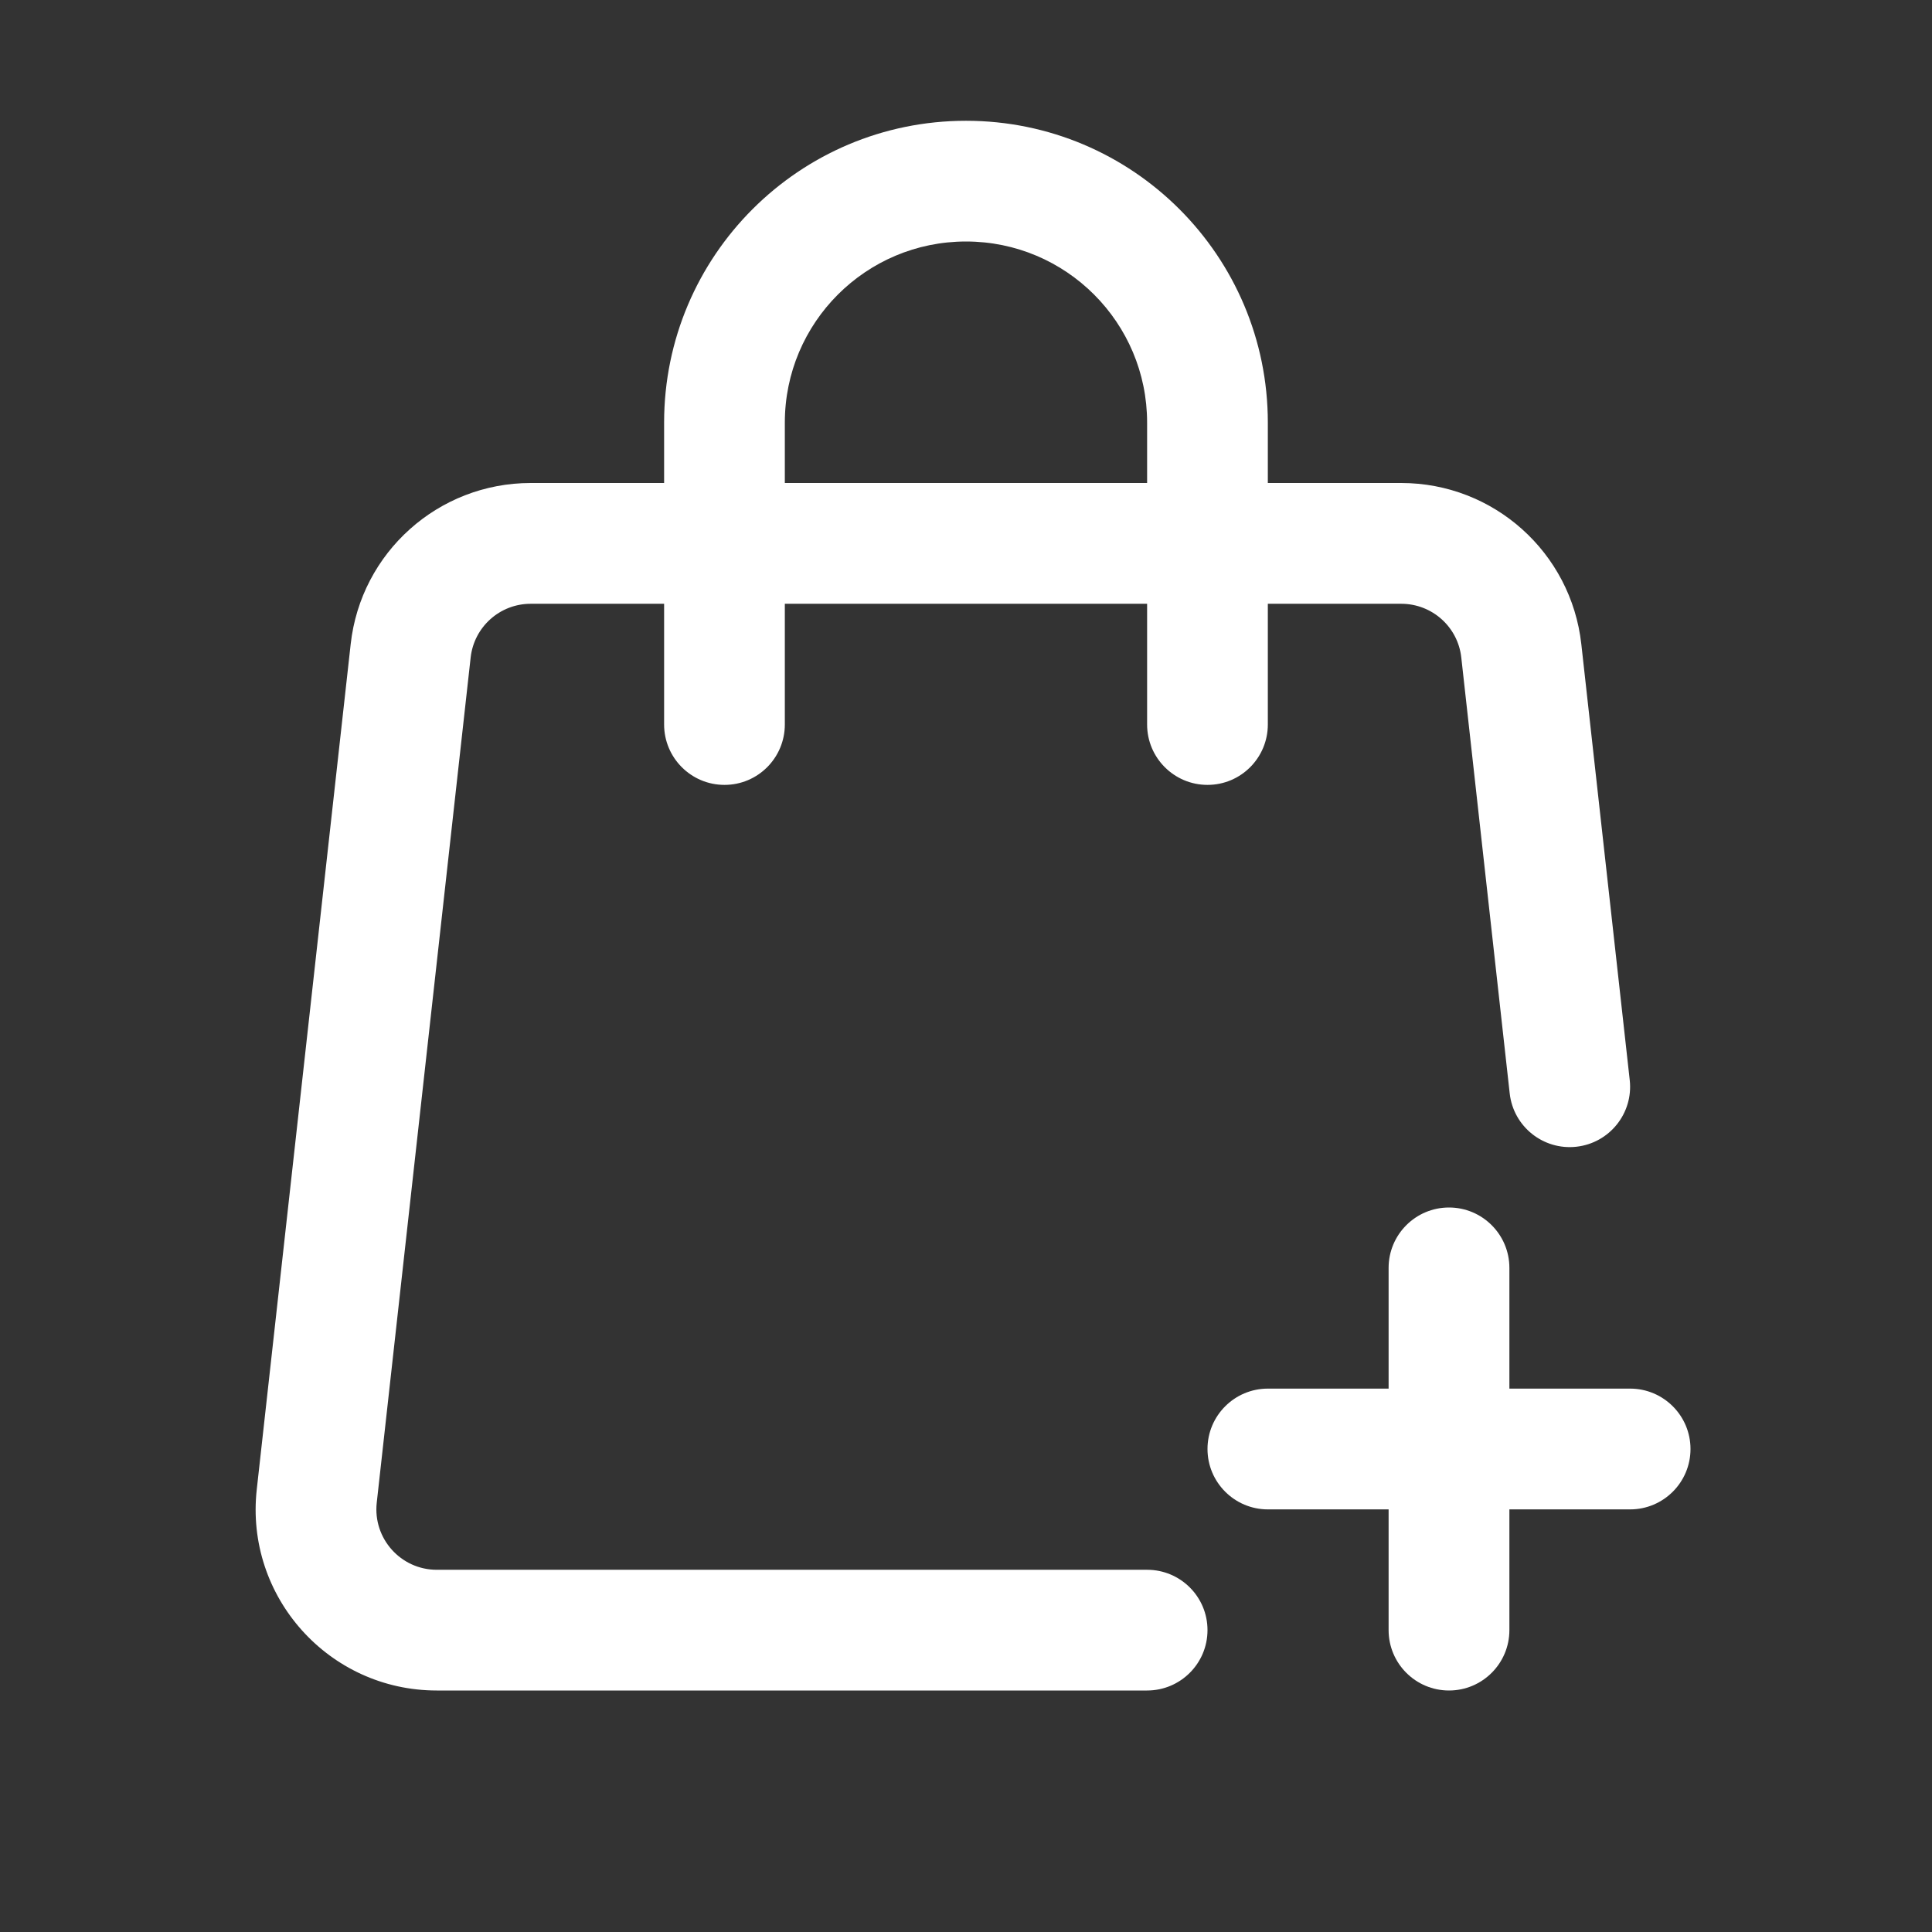
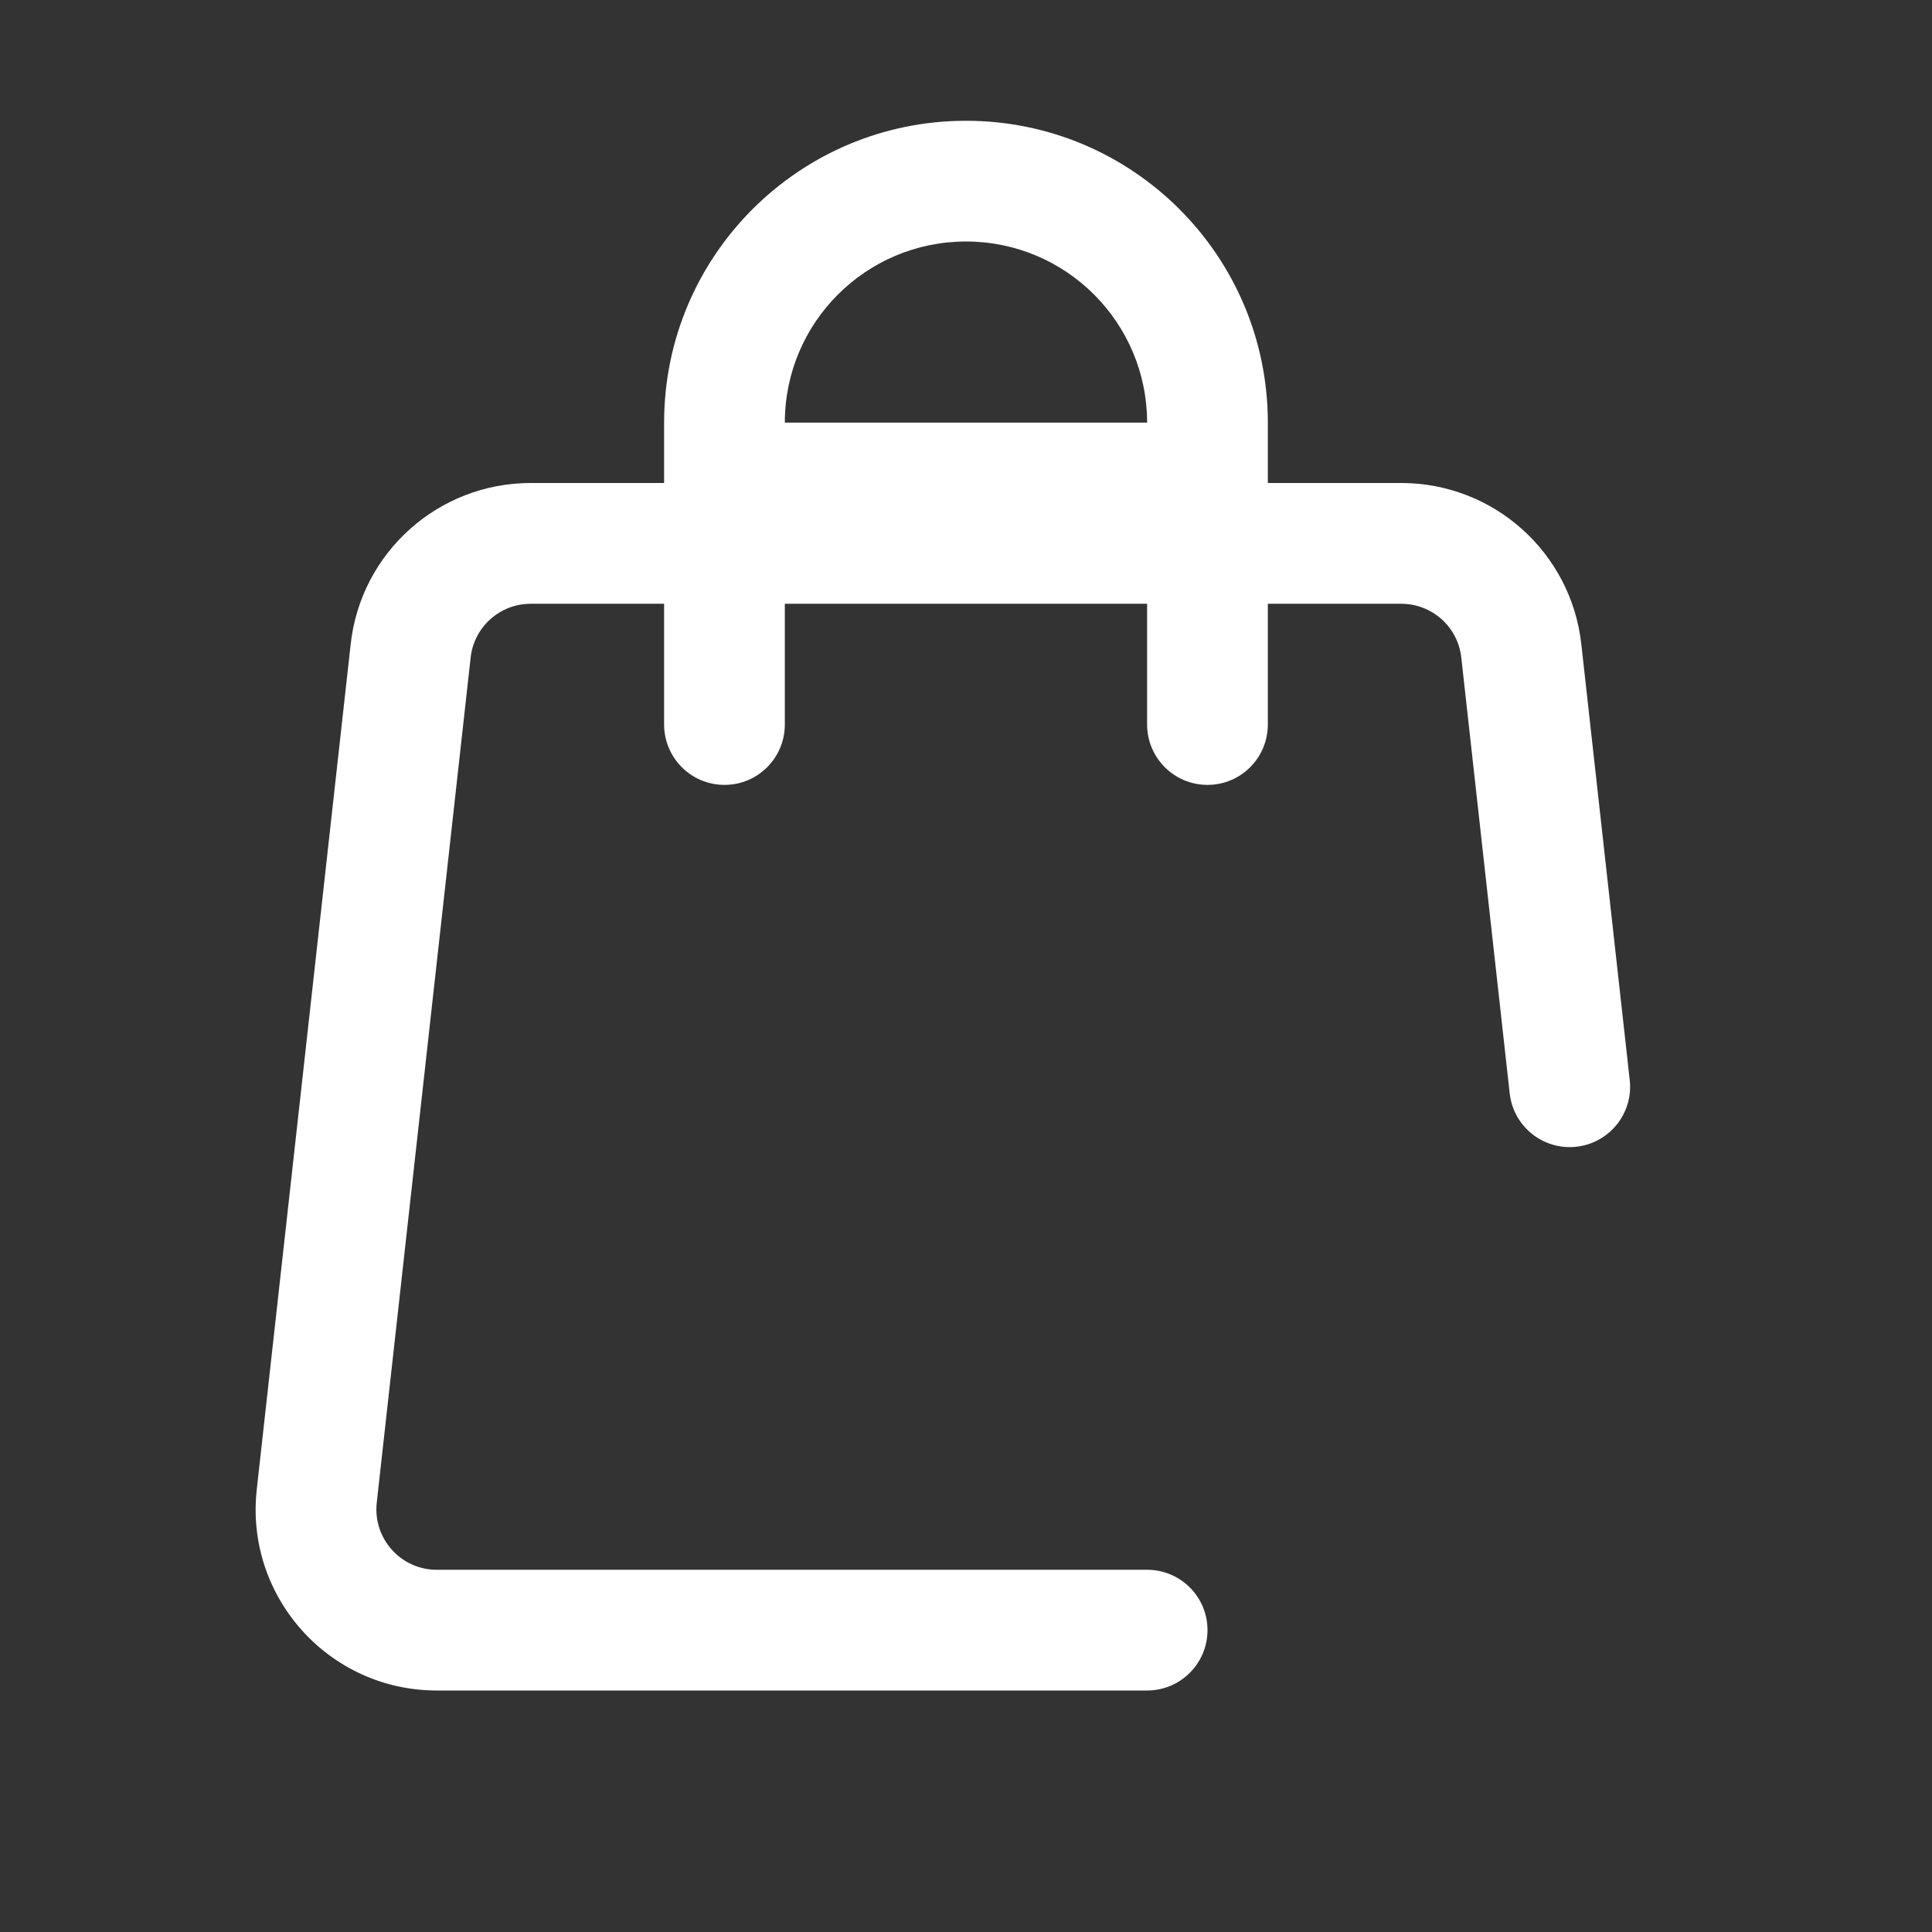
<svg xmlns="http://www.w3.org/2000/svg" width="31" height="31" viewBox="0 0 31 31" fill="none">
  <rect x="0" y="0" width="31" height="31" fill="#333333" stroke="none" />
-   <path fill-rule="evenodd" clip-rule="evenodd" d="M15.5 1.938C12.825 1.938 10.656 4.106 10.656 6.781V7.75H8.515C7.034 7.75 5.79 8.863 5.627 10.335L4.12 23.898C3.928 25.619 5.276 27.125 7.008 27.125H18.406C18.941 27.125 19.375 26.691 19.375 26.156C19.375 25.621 18.941 25.188 18.406 25.188H7.008C6.431 25.188 5.982 24.686 6.045 24.112L7.552 10.549C7.607 10.059 8.021 9.688 8.515 9.688H10.656V11.625C10.656 12.16 11.09 12.594 11.625 12.594C12.16 12.594 12.593 12.16 12.593 11.625V9.688H18.406V11.625C18.406 12.16 18.84 12.594 19.375 12.594C19.91 12.594 20.343 12.16 20.343 11.625V9.688H22.484C22.978 9.688 23.393 10.059 23.447 10.549L24.224 17.544C24.283 18.076 24.762 18.459 25.294 18.4C25.826 18.341 26.209 17.862 26.15 17.331L25.373 10.335C25.209 8.863 23.965 7.75 22.484 7.75H20.343V6.781C20.343 4.106 18.175 1.938 15.5 1.938ZM18.406 7.75V6.781C18.406 5.176 17.105 3.875 15.5 3.875C13.895 3.875 12.593 5.176 12.593 6.781V7.75H18.406Z" fill="white" />
-   <path fill-rule="evenodd" clip-rule="evenodd" d="M24.219 20.344C24.219 19.809 23.785 19.375 23.25 19.375C22.715 19.375 22.281 19.809 22.281 20.344V22.281H20.344C19.809 22.281 19.375 22.715 19.375 23.25C19.375 23.785 19.809 24.219 20.344 24.219H22.281V26.156C22.281 26.691 22.715 27.125 23.25 27.125C23.785 27.125 24.219 26.691 24.219 26.156V24.219H26.156C26.691 24.219 27.125 23.785 27.125 23.25C27.125 22.715 26.691 22.281 26.156 22.281H24.219V20.344Z" fill="white" />
+   <path fill-rule="evenodd" clip-rule="evenodd" d="M15.5 1.938C12.825 1.938 10.656 4.106 10.656 6.781V7.75H8.515C7.034 7.75 5.79 8.863 5.627 10.335L4.12 23.898C3.928 25.619 5.276 27.125 7.008 27.125H18.406C18.941 27.125 19.375 26.691 19.375 26.156C19.375 25.621 18.941 25.188 18.406 25.188H7.008C6.431 25.188 5.982 24.686 6.045 24.112L7.552 10.549C7.607 10.059 8.021 9.688 8.515 9.688H10.656V11.625C10.656 12.16 11.09 12.594 11.625 12.594C12.16 12.594 12.593 12.16 12.593 11.625V9.688H18.406V11.625C18.406 12.16 18.84 12.594 19.375 12.594C19.91 12.594 20.343 12.16 20.343 11.625V9.688H22.484C22.978 9.688 23.393 10.059 23.447 10.549L24.224 17.544C24.283 18.076 24.762 18.459 25.294 18.4C25.826 18.341 26.209 17.862 26.15 17.331L25.373 10.335C25.209 8.863 23.965 7.75 22.484 7.75H20.343V6.781C20.343 4.106 18.175 1.938 15.5 1.938ZM18.406 7.75V6.781C18.406 5.176 17.105 3.875 15.5 3.875C13.895 3.875 12.593 5.176 12.593 6.781H18.406Z" fill="white" />
</svg>